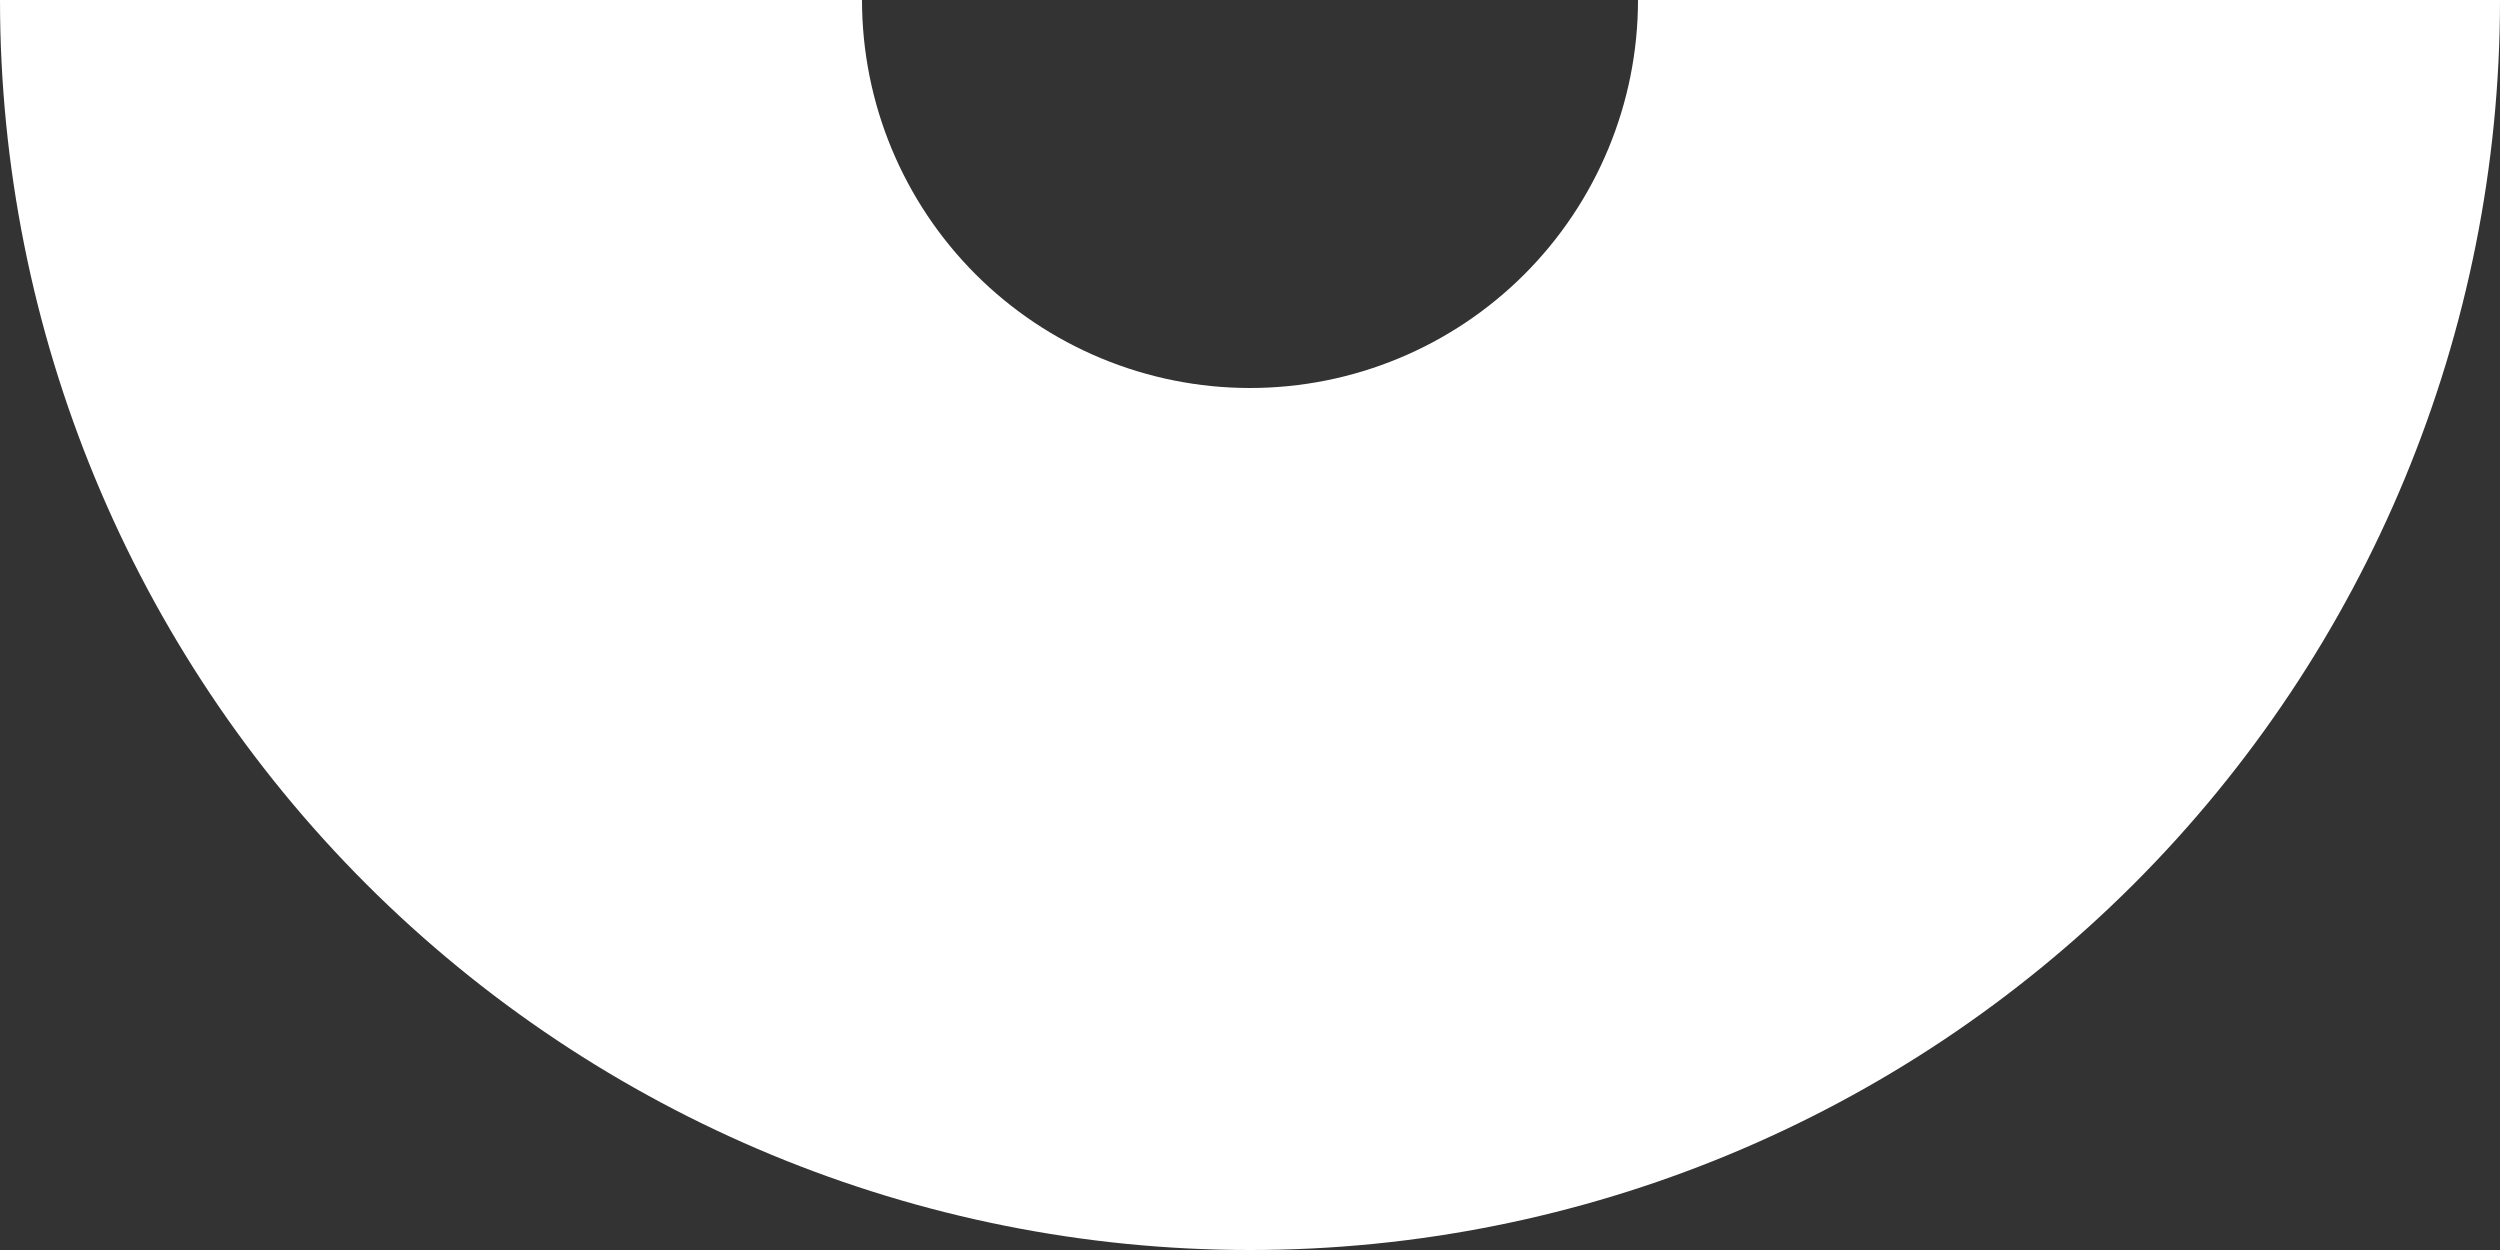
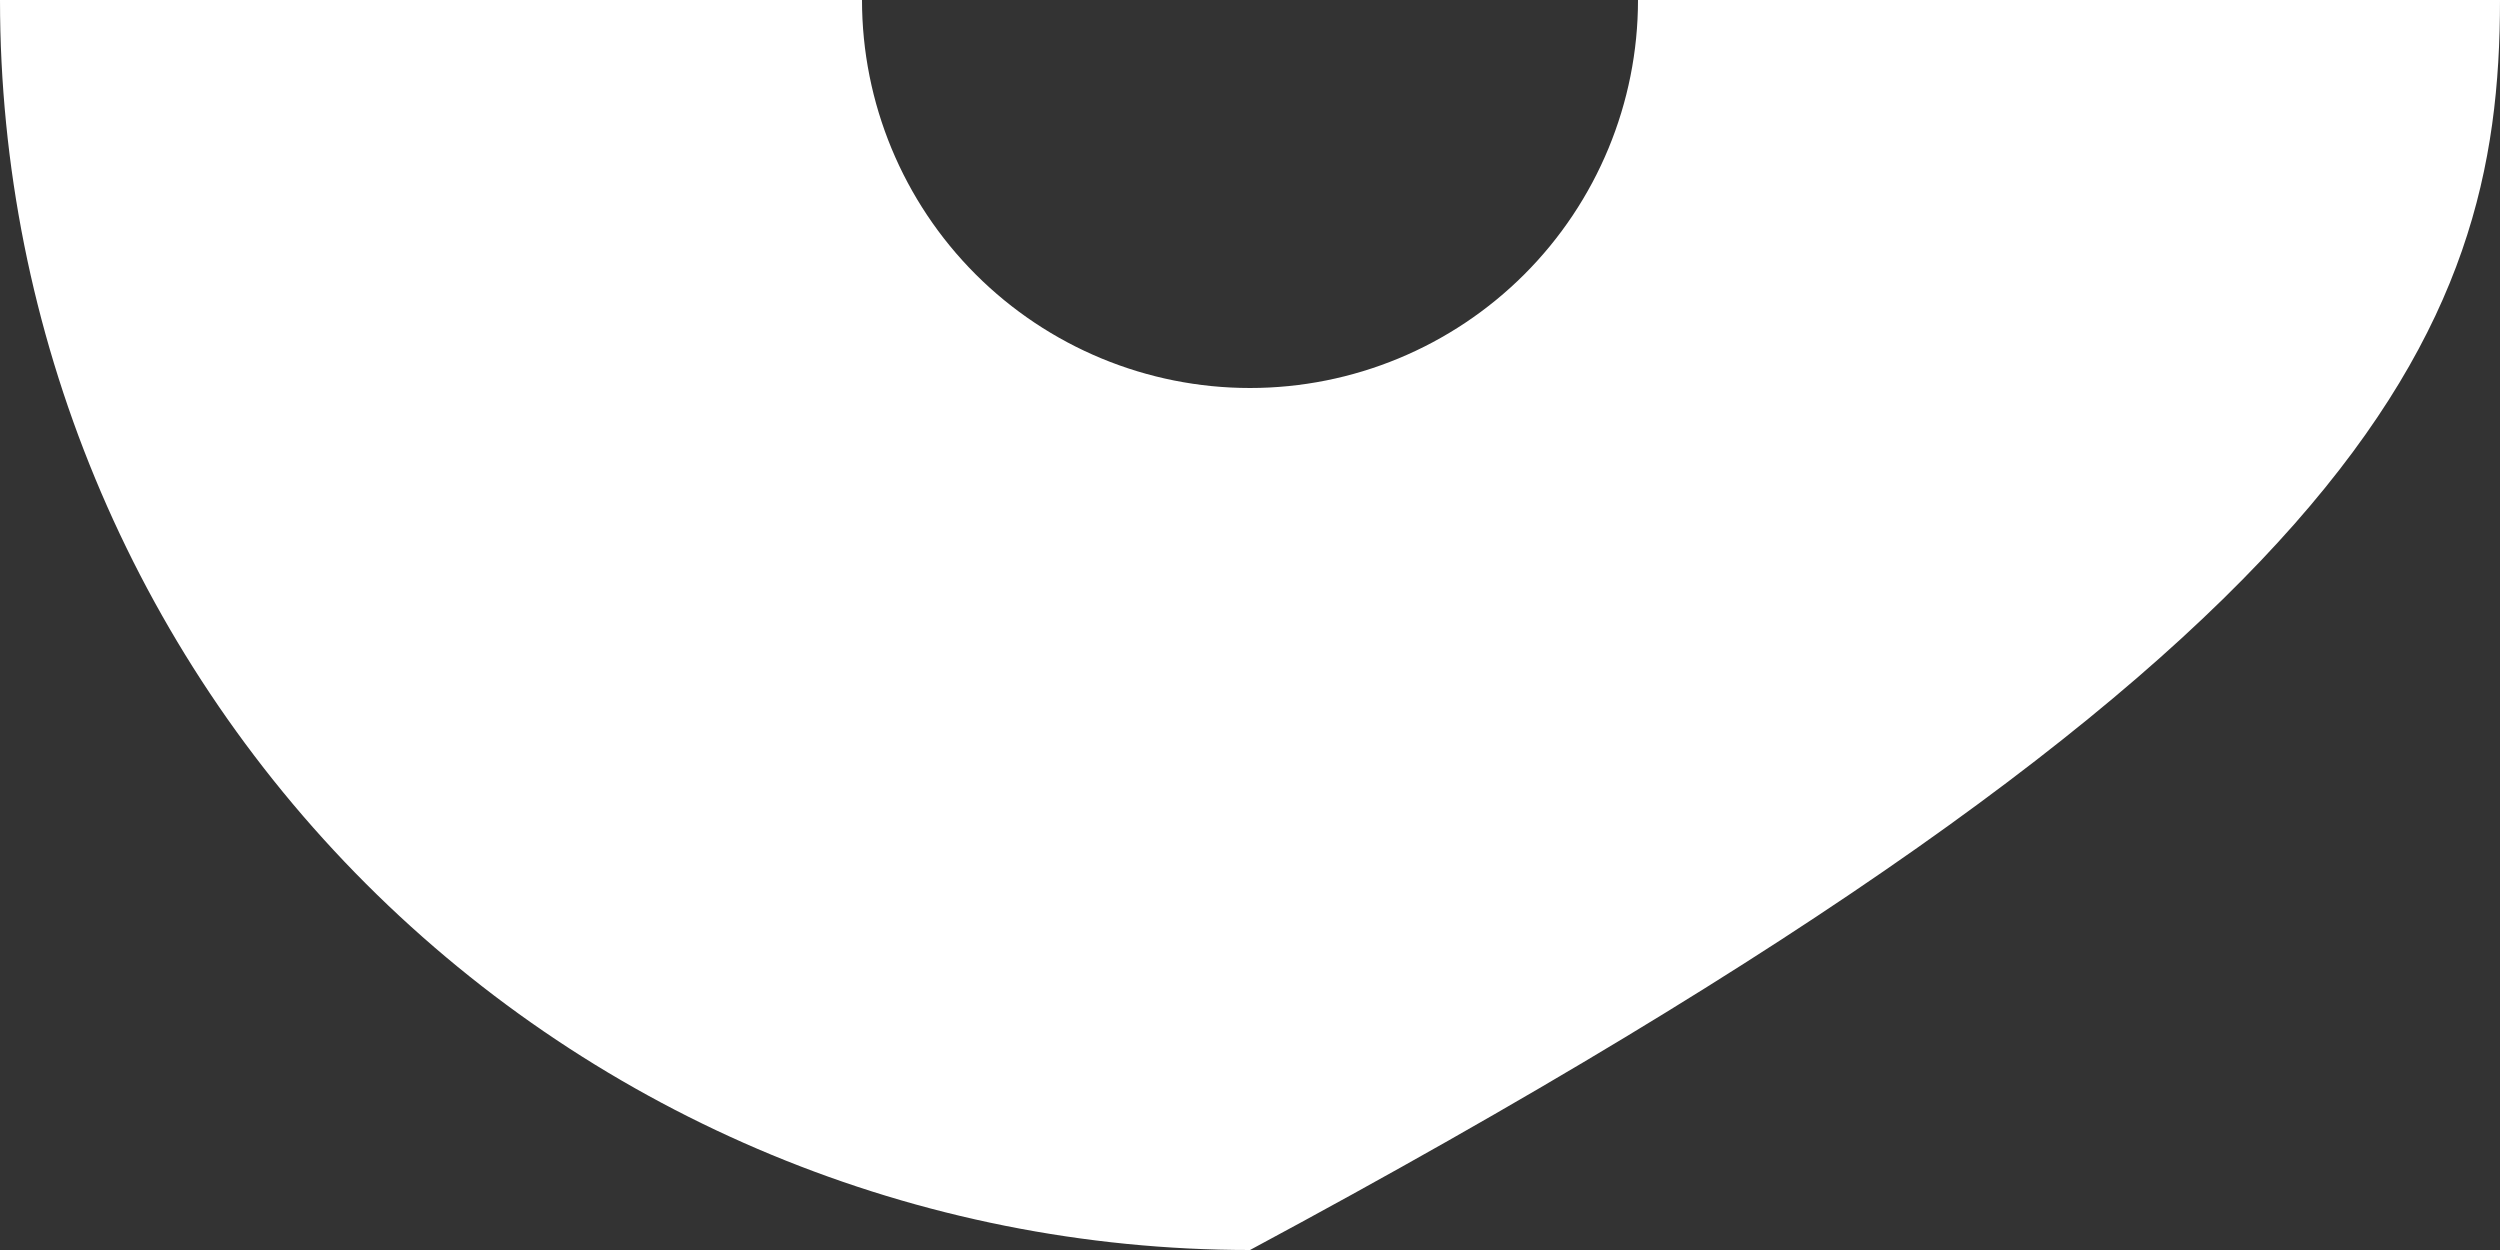
<svg xmlns="http://www.w3.org/2000/svg" width="50" height="25" viewBox="0 0 50 25" fill="none">
  <rect x="0" y="0" width="50" height="25" fill="#333333" stroke="none" />
-   <path id="Ellipse 22" d="M-1.09278e-06 3.27835e-06C-5.13136e-07 6.63 2.634 12.989 7.322 17.678C12.011 22.366 18.37 25 25 25C31.63 25 37.989 22.366 42.678 17.678C47.366 12.989 50 6.63 50 -2.98122e-07L32.76 6.61068e-07C32.76 2.058 31.942 4.032 30.487 5.487C29.032 6.942 27.058 7.76 25 7.76C22.942 7.76 20.968 6.942 19.513 5.487C18.058 4.032 17.24 2.058 17.24 1.77115e-06L-1.09278e-06 3.27835e-06Z" fill="white" />
+   <path id="Ellipse 22" d="M-1.09278e-06 3.27835e-06C-5.13136e-07 6.63 2.634 12.989 7.322 17.678C12.011 22.366 18.37 25 25 25C47.366 12.989 50 6.63 50 -2.98122e-07L32.76 6.61068e-07C32.76 2.058 31.942 4.032 30.487 5.487C29.032 6.942 27.058 7.76 25 7.76C22.942 7.76 20.968 6.942 19.513 5.487C18.058 4.032 17.24 2.058 17.24 1.77115e-06L-1.09278e-06 3.27835e-06Z" fill="white" />
</svg>